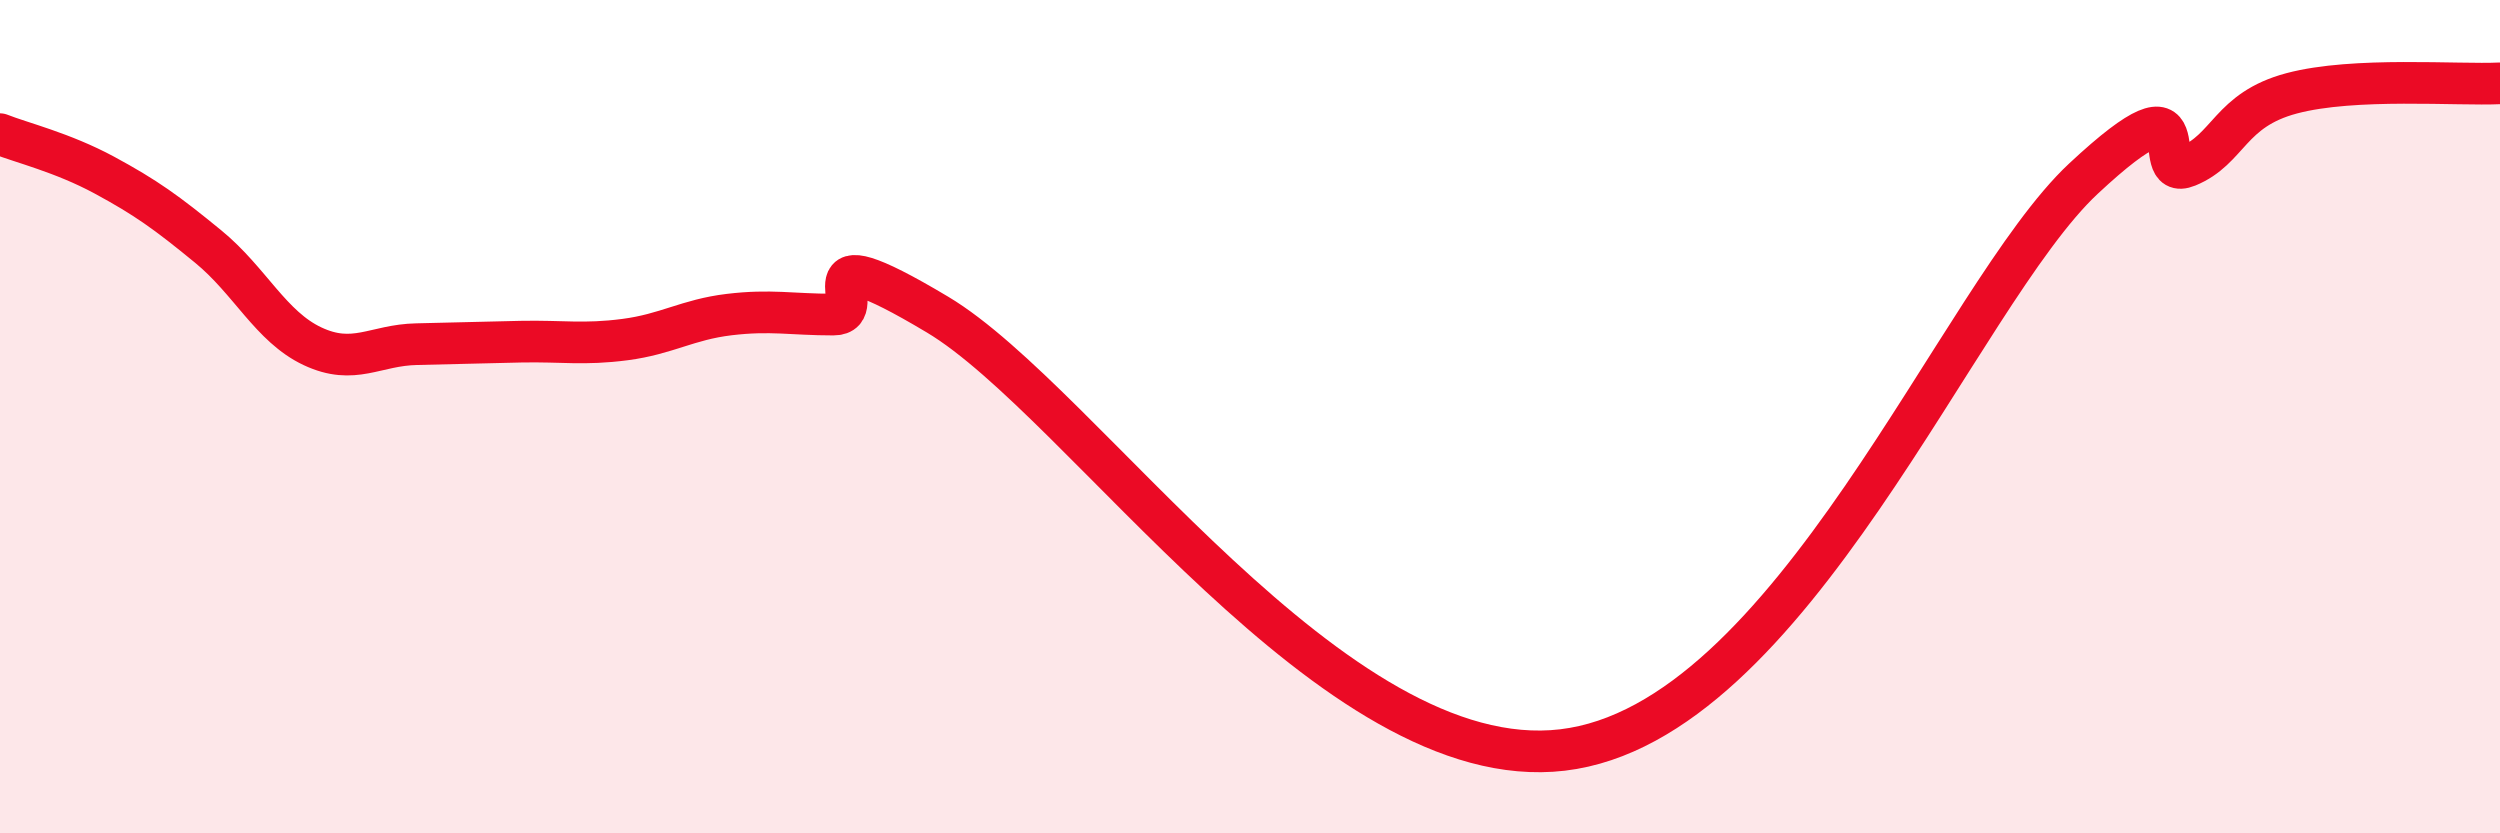
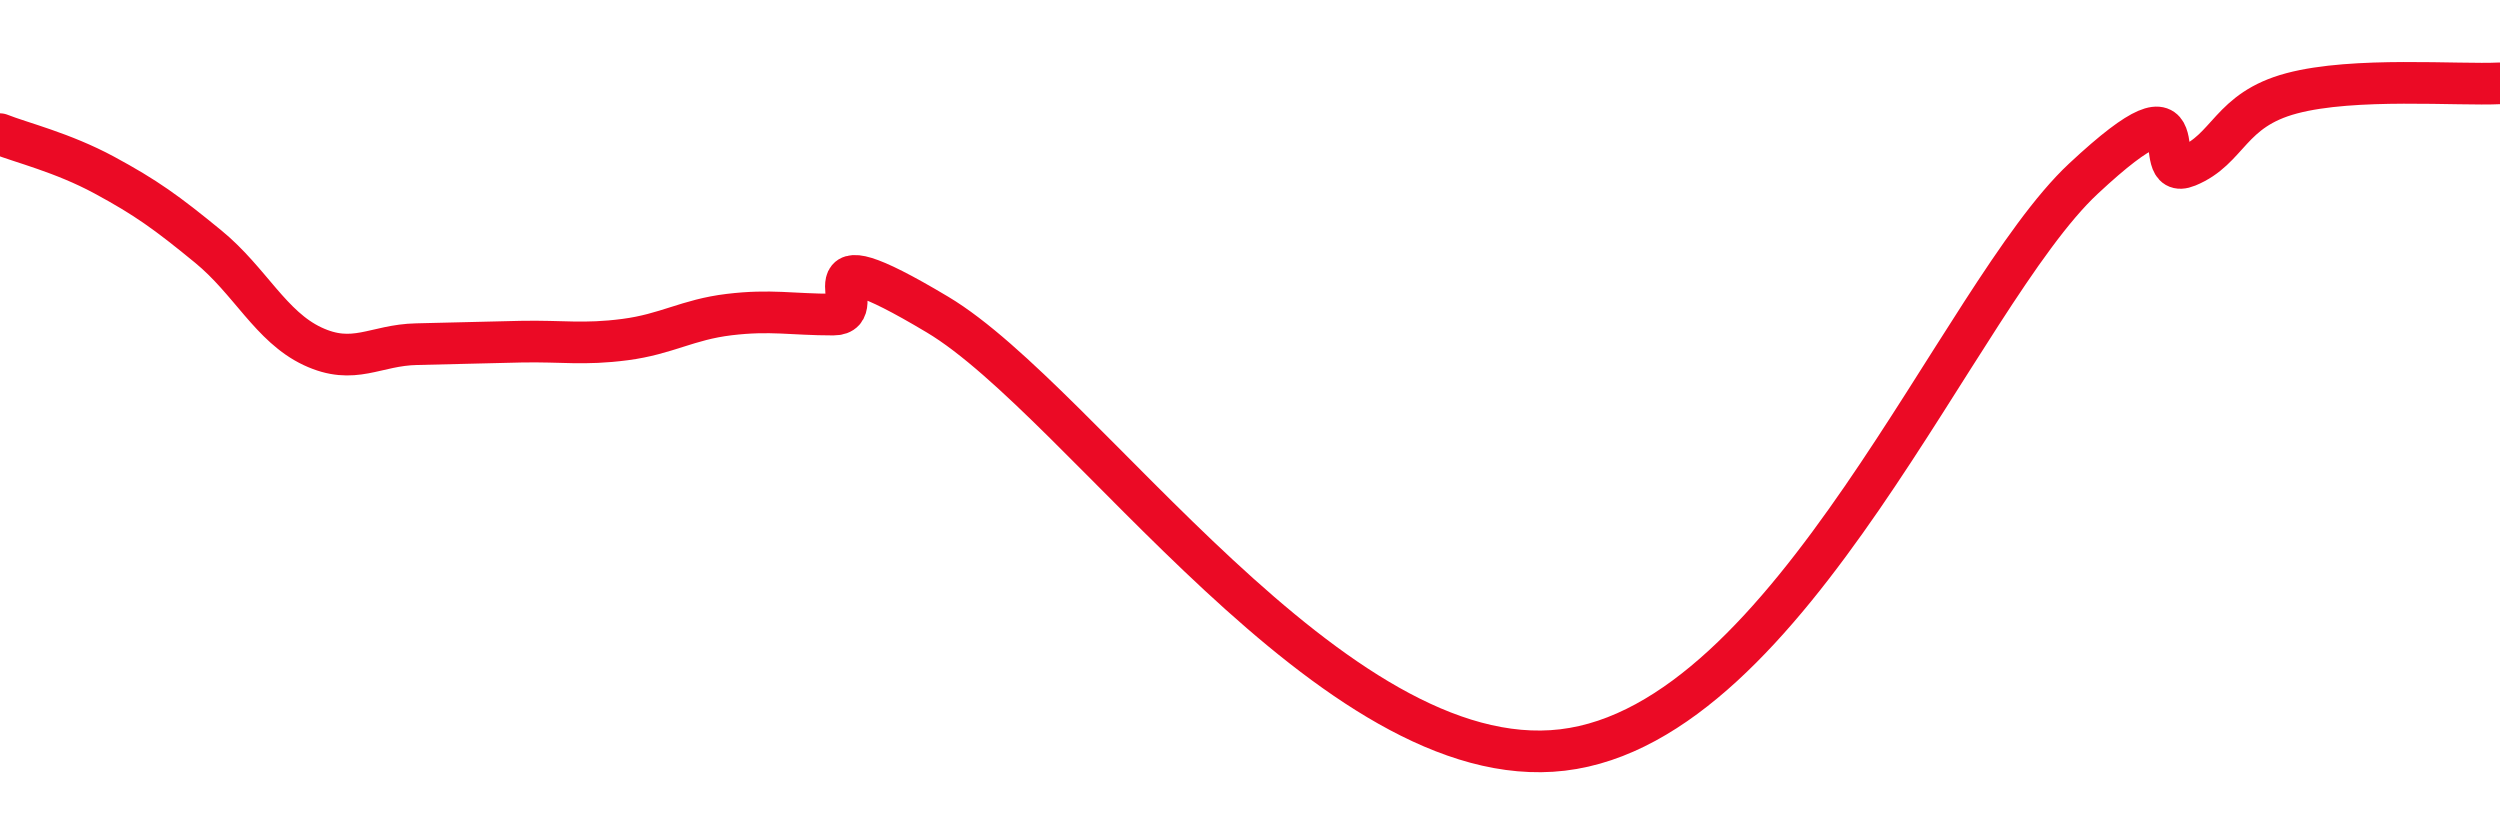
<svg xmlns="http://www.w3.org/2000/svg" width="60" height="20" viewBox="0 0 60 20">
-   <path d="M 0,3.22 C 0.5,3.42 1.5,3.66 2.5,4.2 C 3.5,4.74 4,5.1 5,5.92 C 6,6.74 6.5,7.84 7.5,8.31 C 8.5,8.78 9,8.28 10,8.26 C 11,8.24 11.5,8.22 12.5,8.2 C 13.5,8.18 14,8.28 15,8.15 C 16,8.02 16.5,7.67 17.5,7.55 C 18.5,7.43 19,7.55 20,7.55 C 21,7.55 19,5.46 22.5,7.55 C 26,9.64 32,18.65 37.5,18 C 43,17.35 47,7.09 50,4.29 C 53,1.49 51.5,4.4 52.5,3.99 C 53.5,3.58 53.5,2.64 55,2.24 C 56.5,1.84 59,2.05 60,2L60 20L0 20Z" fill="#EB0A25" opacity="0.1" stroke-linecap="round" stroke-linejoin="round" />
  <path d="M 0,3.22 C 0.5,3.42 1.5,3.66 2.5,4.2 C 3.5,4.74 4,5.1 5,5.92 C 6,6.74 6.5,7.84 7.5,8.31 C 8.5,8.78 9,8.28 10,8.26 C 11,8.24 11.5,8.22 12.5,8.2 C 13.5,8.18 14,8.28 15,8.15 C 16,8.02 16.5,7.67 17.5,7.55 C 18.5,7.43 19,7.55 20,7.55 C 21,7.55 19,5.46 22.5,7.55 C 26,9.64 32,18.65 37.5,18 C 43,17.35 47,7.09 50,4.29 C 53,1.49 51.5,4.4 52.5,3.99 C 53.5,3.58 53.5,2.64 55,2.24 C 56.5,1.84 59,2.05 60,2" stroke="#EB0A25" stroke-width="1" fill="none" stroke-linecap="round" stroke-linejoin="round" />
</svg>